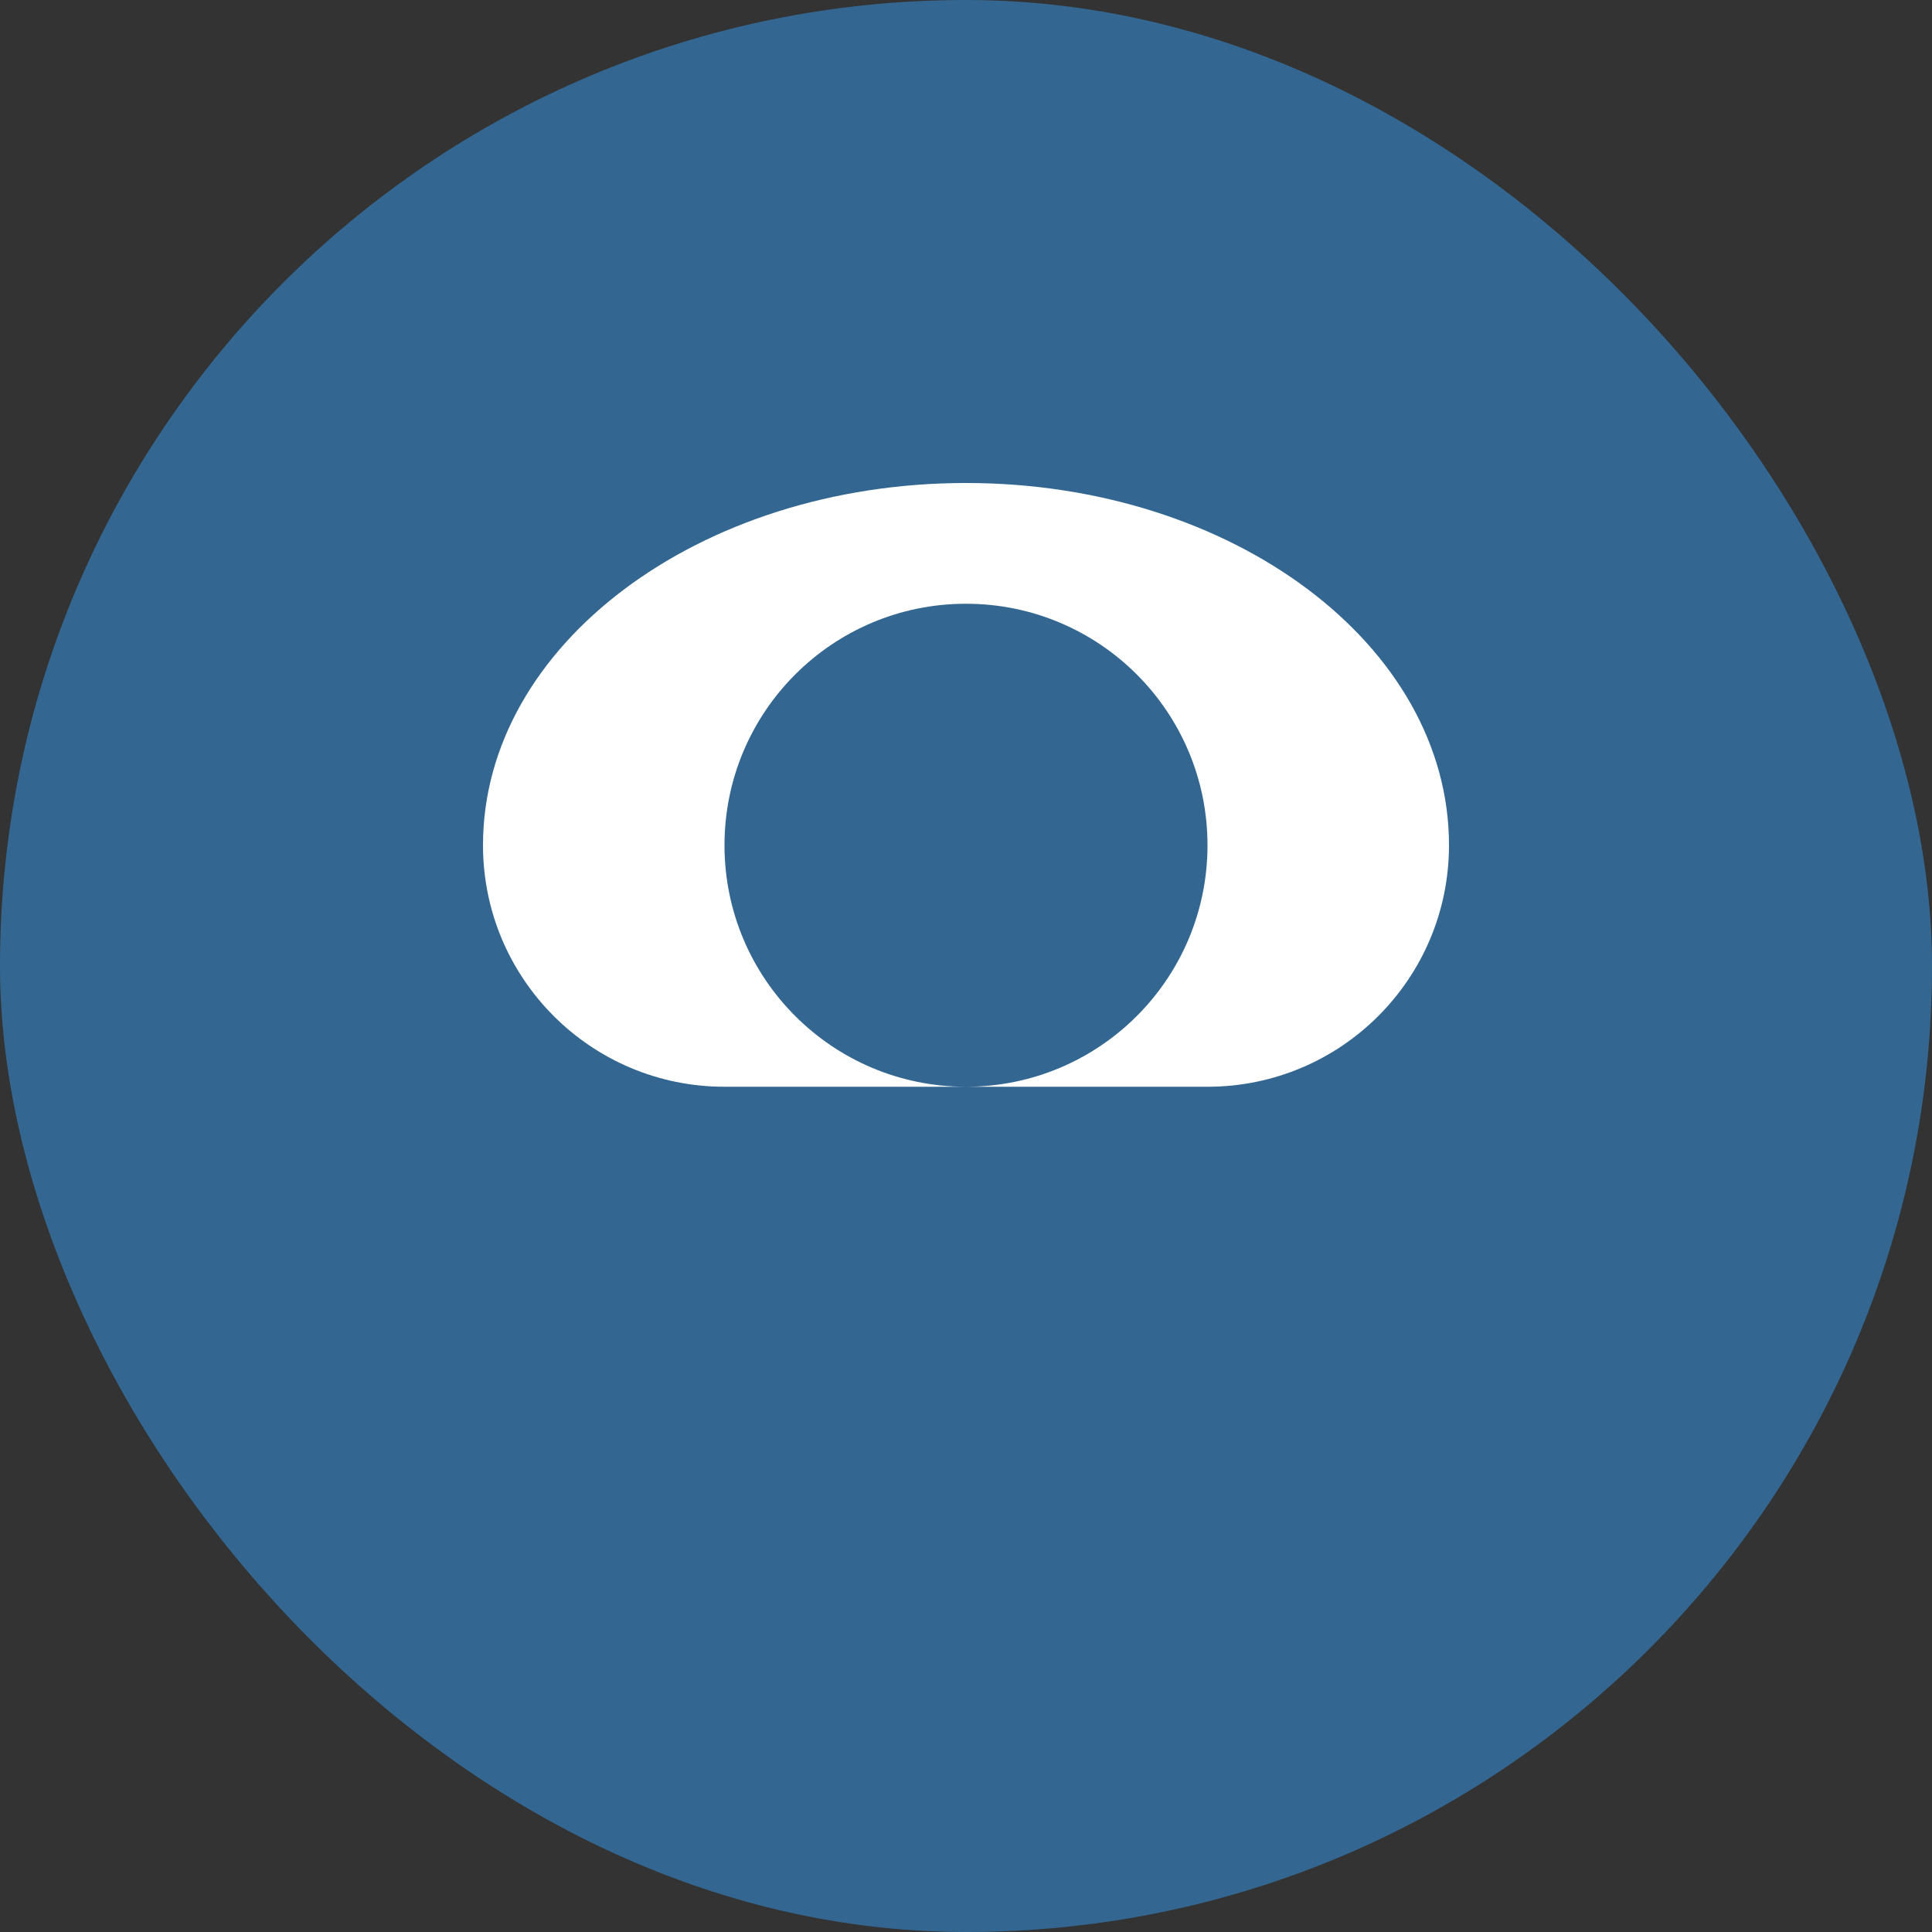
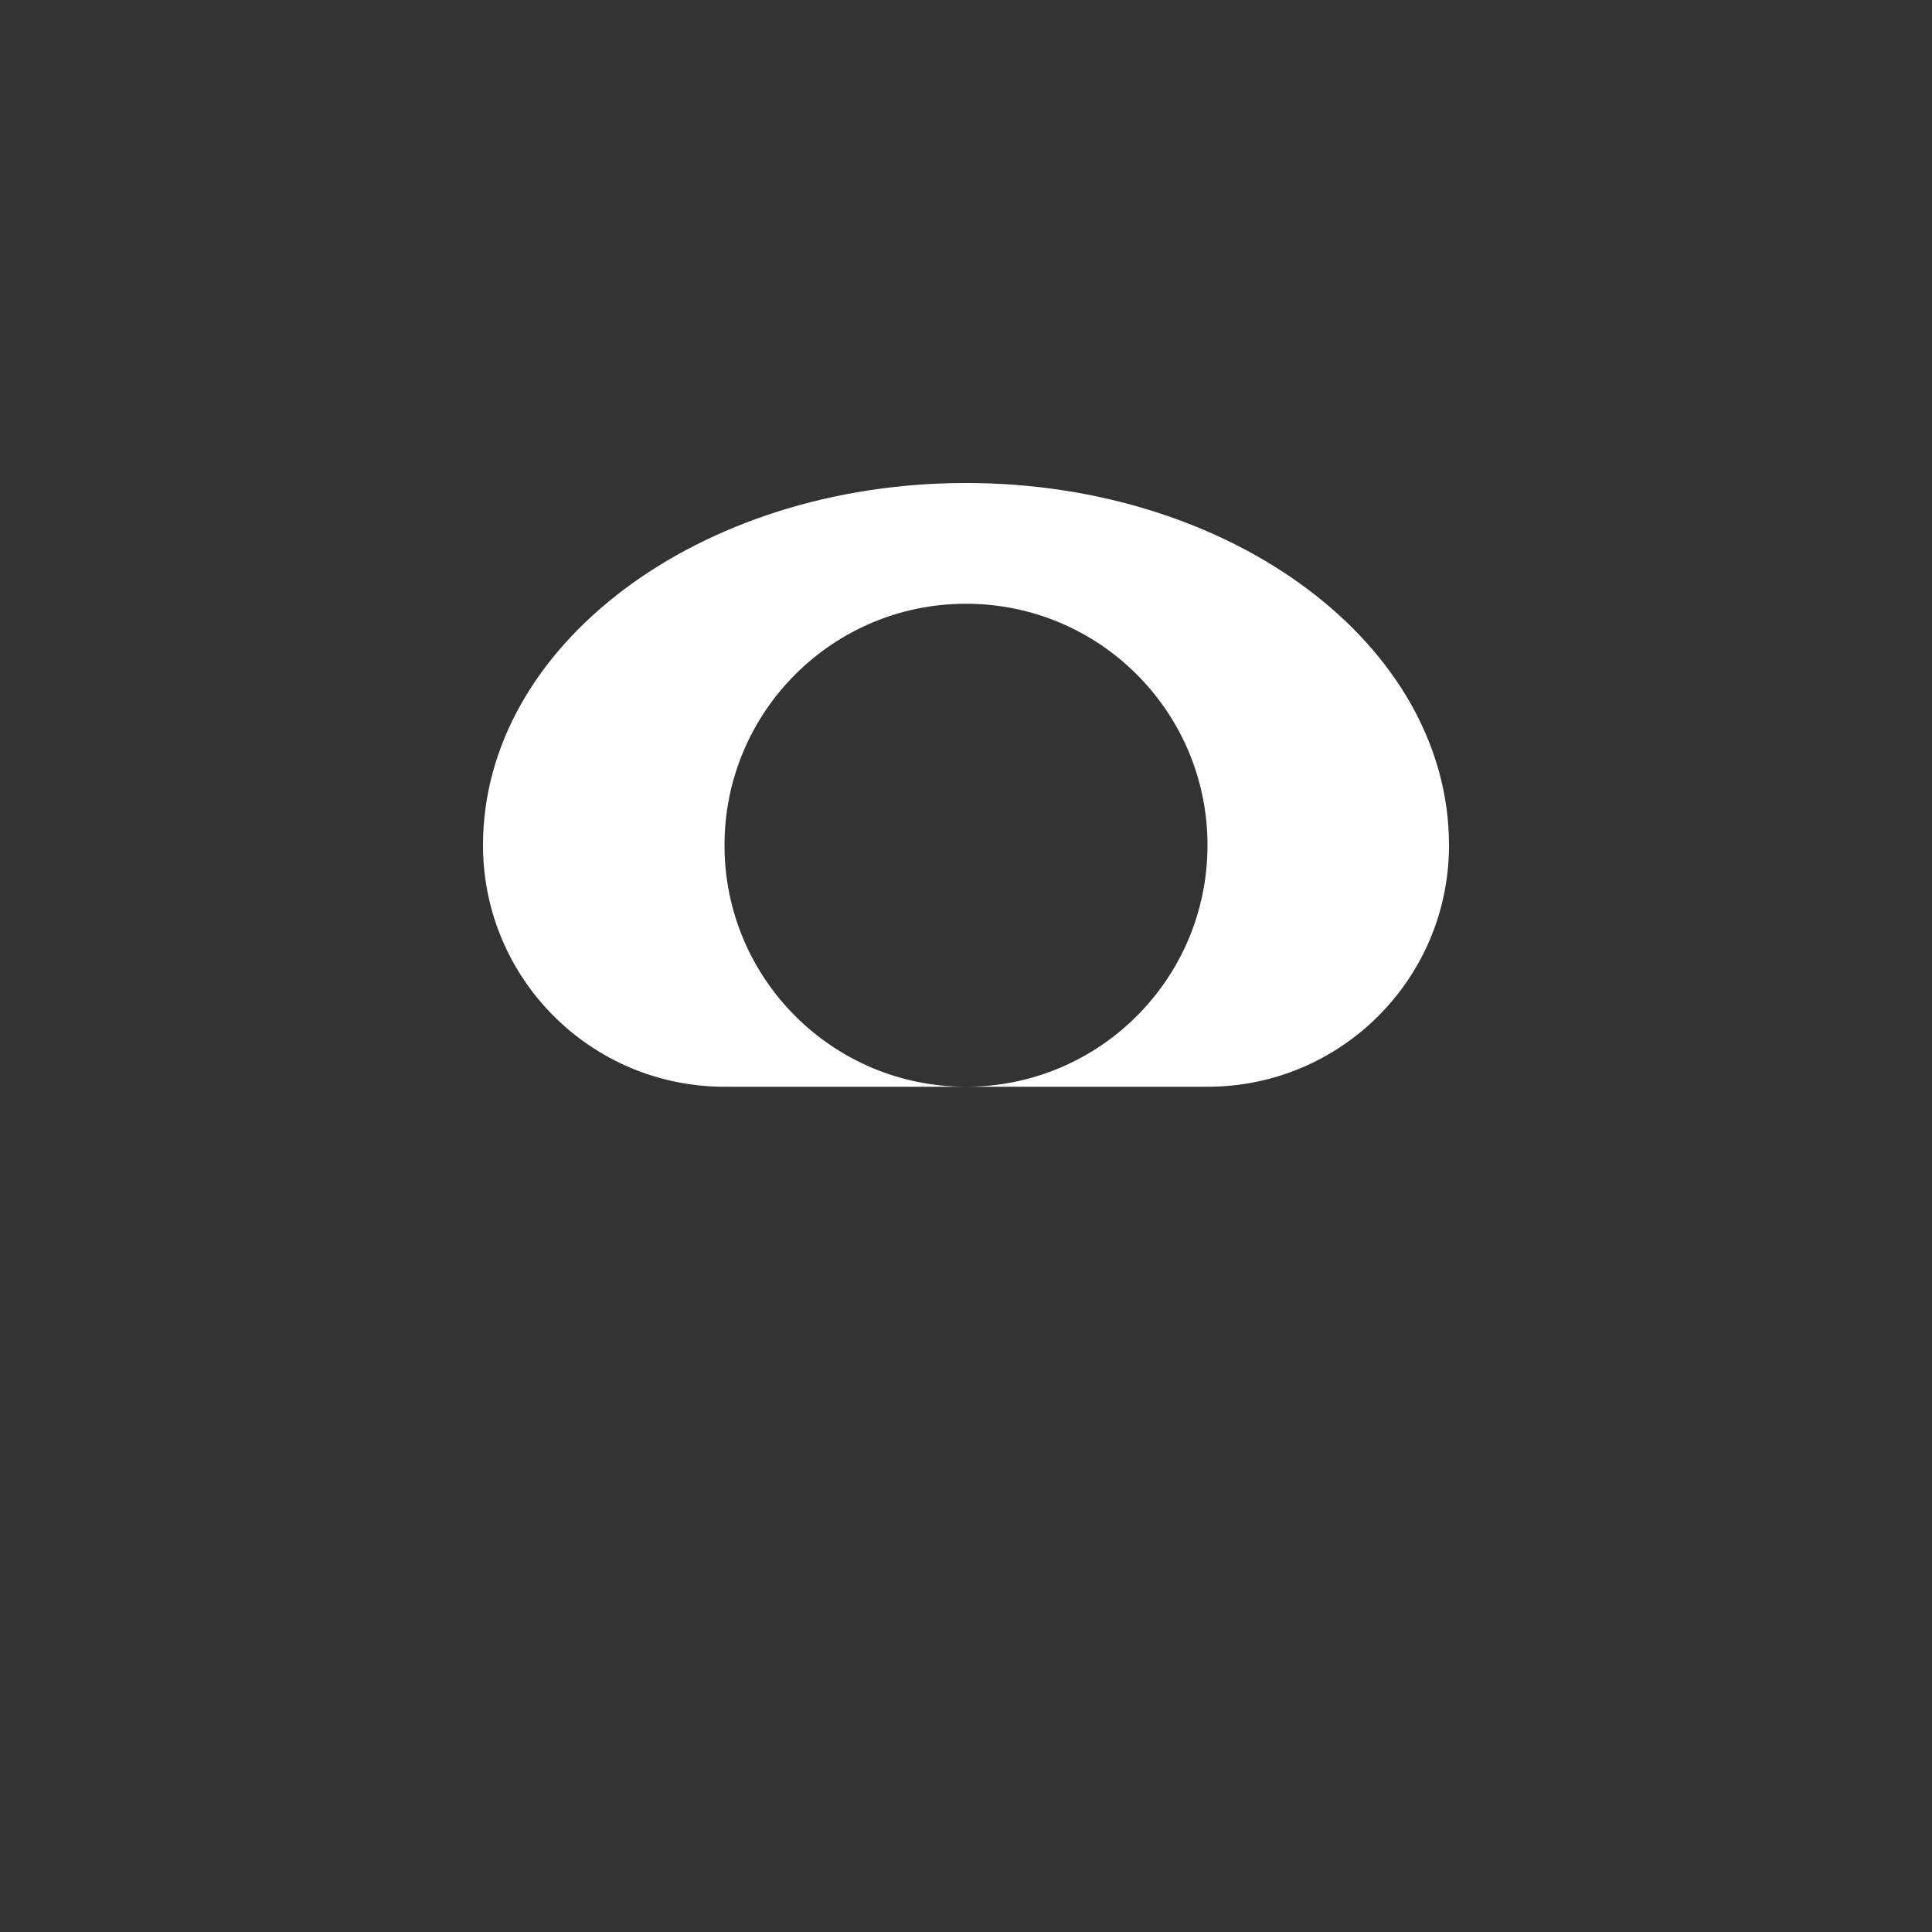
<svg xmlns="http://www.w3.org/2000/svg" viewBox="0 0 32 32" fill="none">
  <rect x="0" y="0" width="32" height="32" fill="#333333" stroke="none" />
-   <rect width="32" height="32" rx="16" fill="#336791" />
  <path d="M16 8c-4.418 0-8 2.686-8 6 0 2.21 1.79 4 4 4h8c2.21 0 4-1.79 4-4 0-3.314-3.582-6-8-6Zm0 10c-2.21 0-4-1.79-4-4s1.79-4 4-4 4 1.79 4 4-1.79 4-4 4Z" fill="#fff" />
</svg>